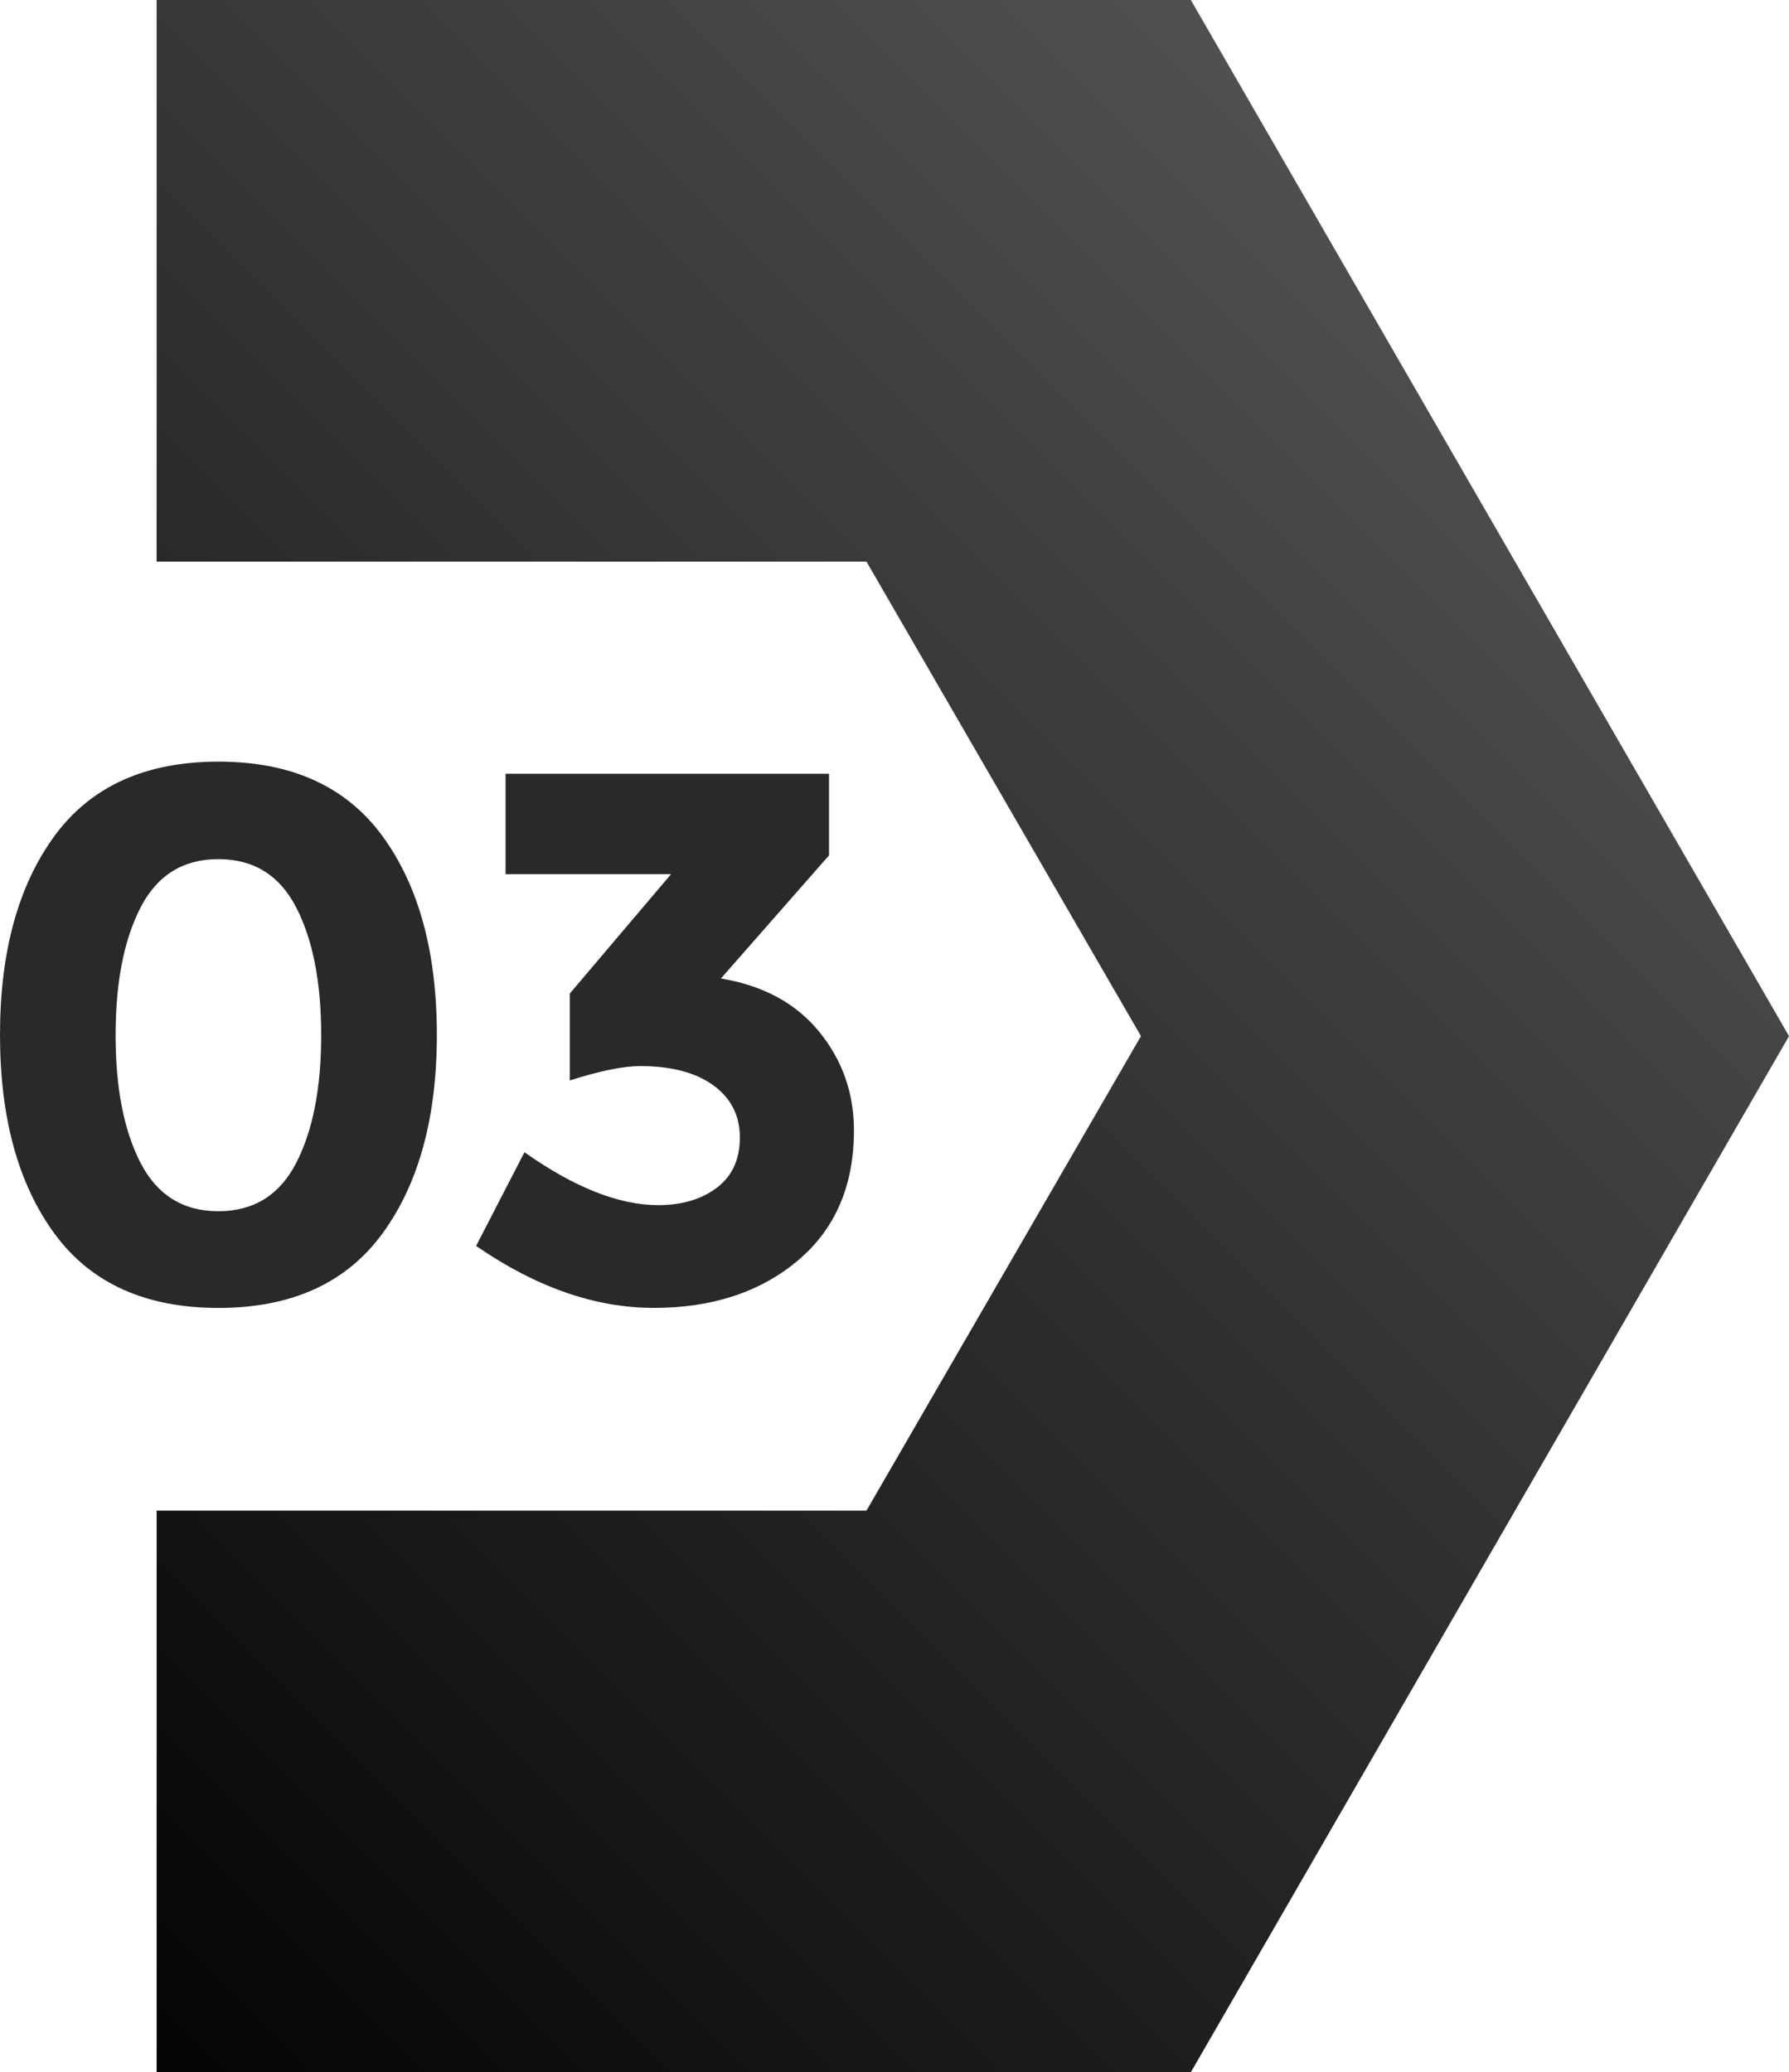
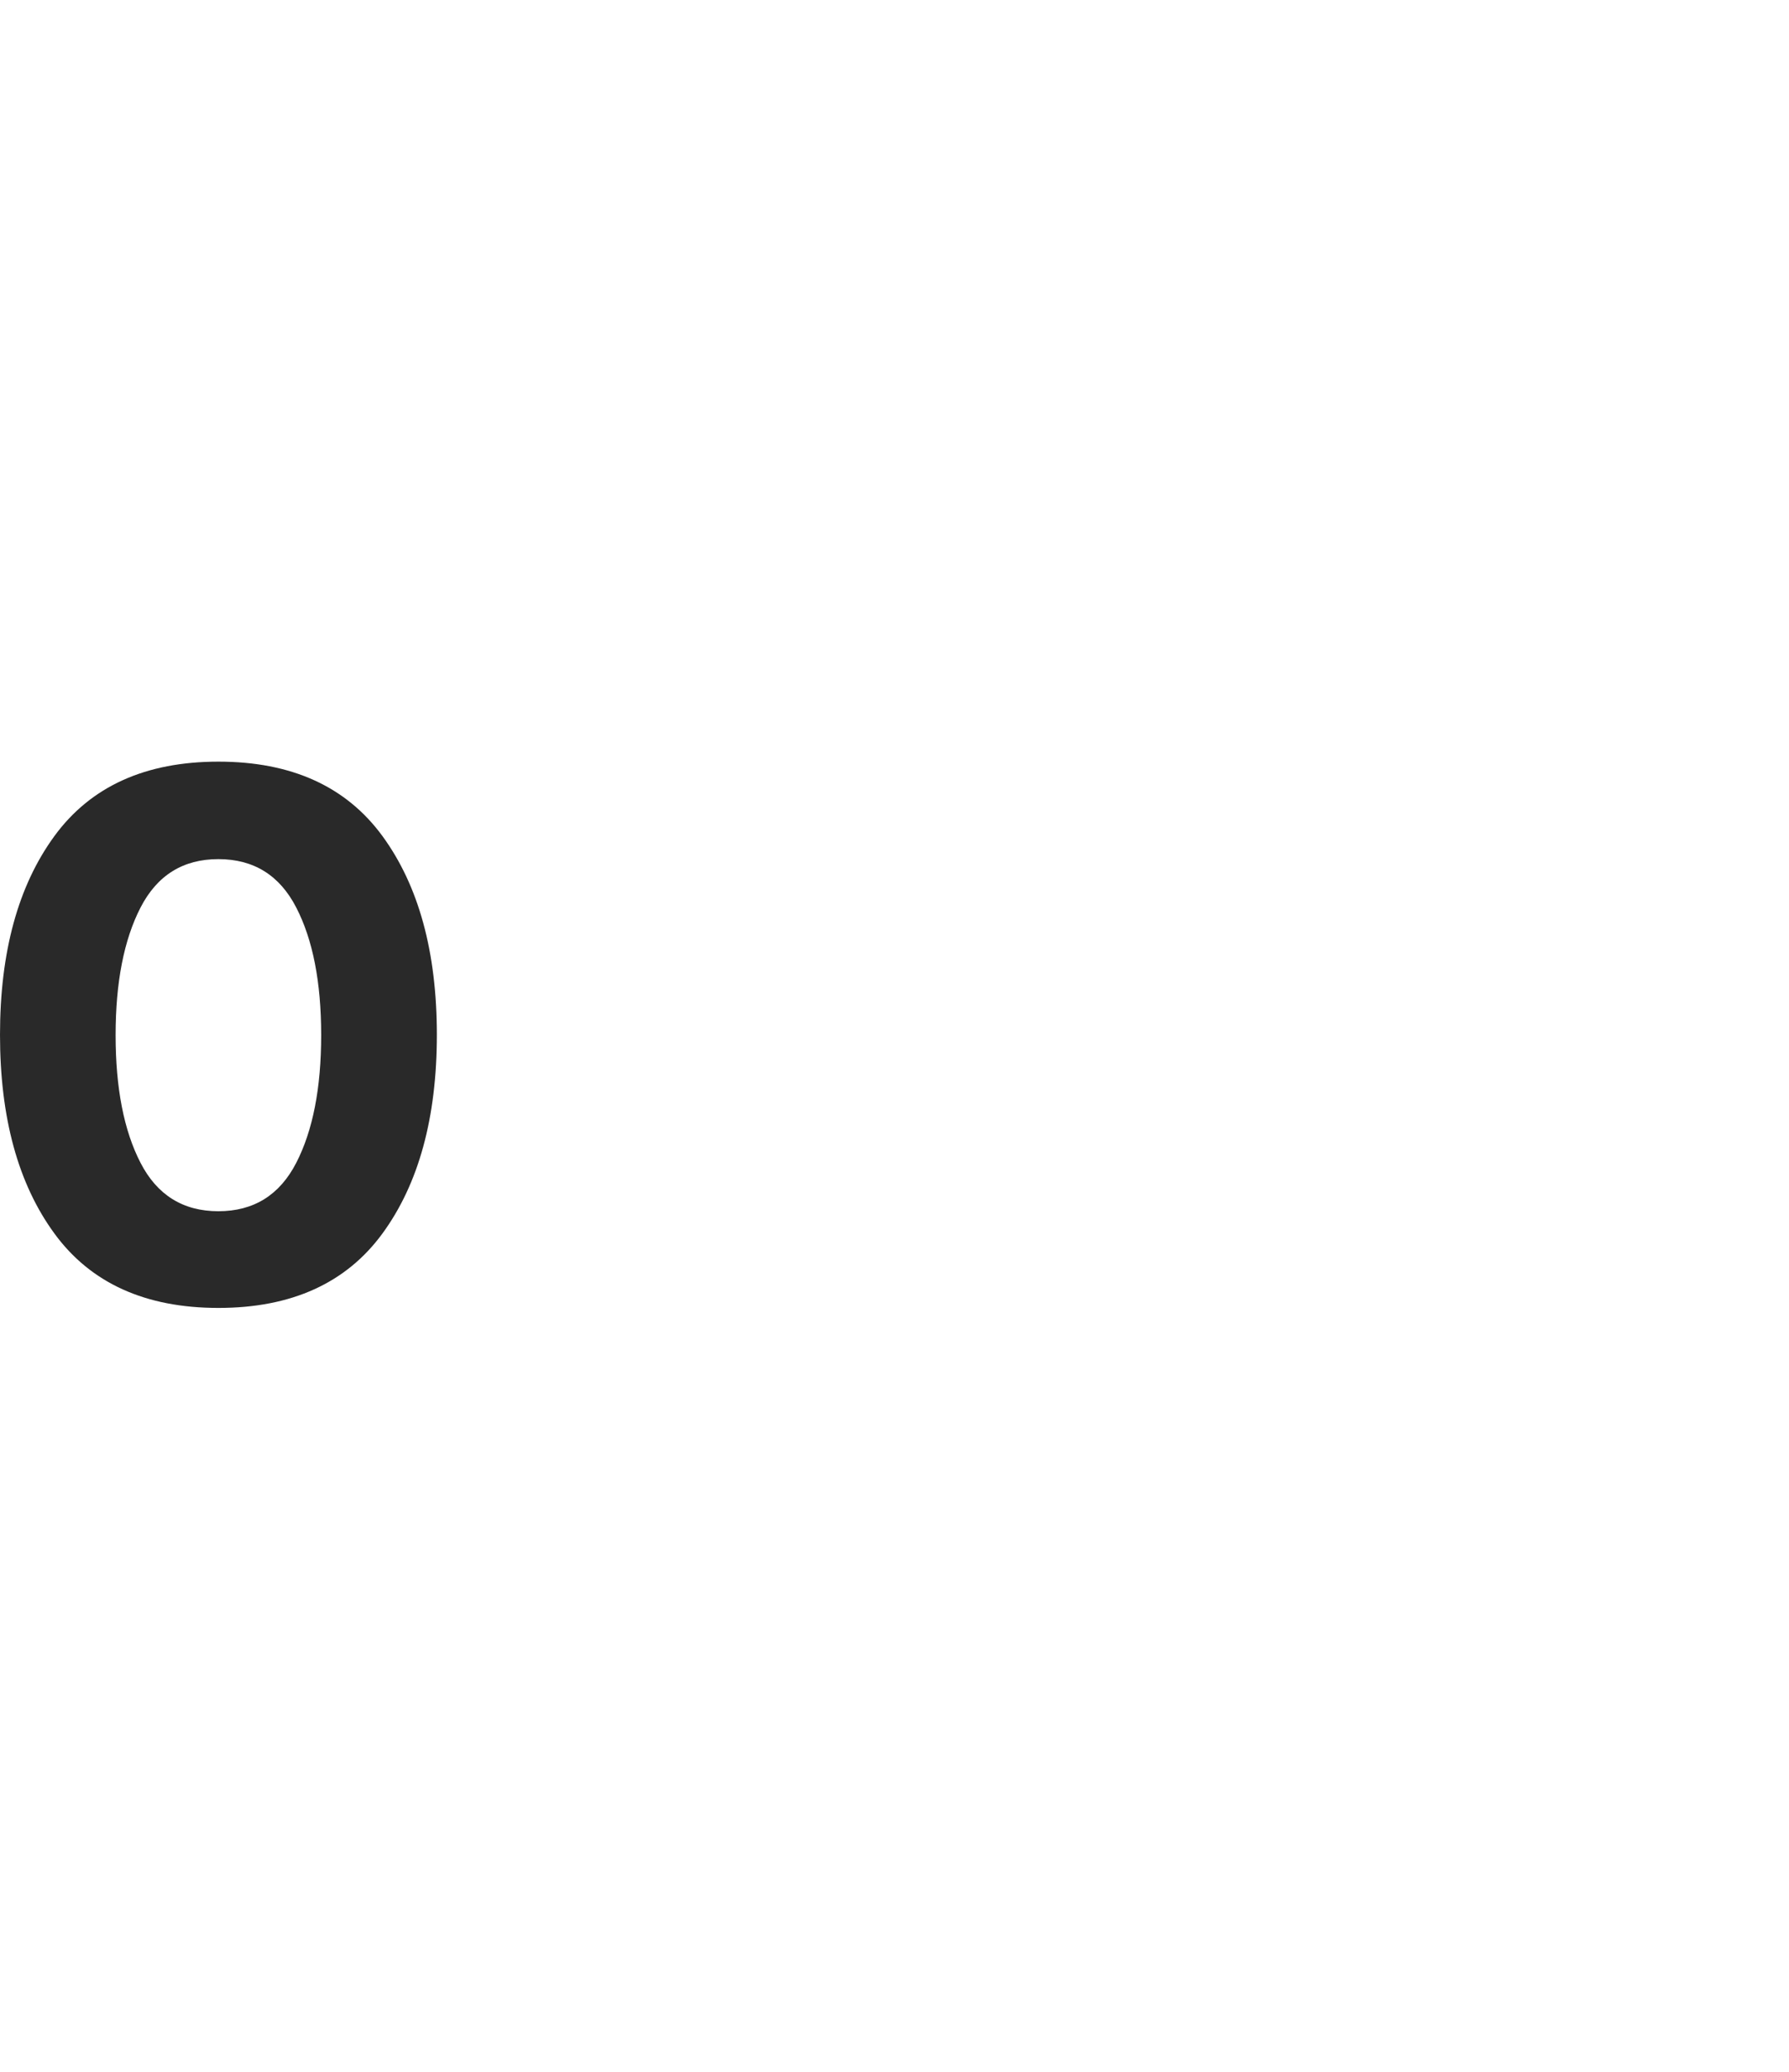
<svg xmlns="http://www.w3.org/2000/svg" viewBox="230.583 30.165 51.903 60.131">
  <linearGradient id="SVGID_00000098223198612792373570000014622486824148625577_" gradientUnits="userSpaceOnUse" x1="220.646" y1="80.392" x2="267.775" y2="33.263" gradientTransform="matrix(1, 0, 0, 1, 0, 0)">
    <stop offset="0" style="stop-color:#000000" />
    <stop offset="1" style="stop-color:#505050" />
  </linearGradient>
  <g>
-     <polygon style="fill:url(#SVGID_00000098223198612792373570000014622486824148625577_);" points="282.486 60.231 265.132 90.296 235.127 90.296 235.127 74 255.721 74 263.685 60.231 255.721 46.461 235.127 46.461 235.127 30.165 265.132 30.165" />
    <g transform="matrix(1, 0, 0, 1, 8.771, 0.551)">
      <path style="fill:#292929;" d="M228.149,67.567c-2.12,0-3.706-0.72-4.758-2.159c-1.053-1.439-1.579-3.362-1.579-5.767 c0-2.404,0.526-4.326,1.579-5.767c1.052-1.439,2.638-2.159,4.758-2.159c2.119,0,3.705,0.72,4.758,2.159 c1.052,1.44,1.579,3.362,1.579,5.767c0,2.404-0.526,4.327-1.579,5.767C231.854,66.847,230.268,67.567,228.149,67.567z M225.89,55.947c-0.482,0.936-0.724,2.171-0.724,3.705c0,1.535,0.241,2.771,0.724,3.706c0.482,0.935,1.235,1.403,2.258,1.403 c1.023,0,1.776-0.468,2.258-1.403c0.482-0.936,0.724-2.171,0.724-3.706c0-1.534-0.241-2.77-0.724-3.705 c-0.482-0.936-1.235-1.403-2.258-1.403C227.125,54.543,226.373,55.011,225.89,55.947z" />
-       <path style="fill:#292929;" d="M236.48,54.982v-2.916h9.384v2.368l-3.136,3.573c1.228,0.205,2.178,0.721,2.851,1.546 c0.672,0.826,1.008,1.78,1.008,2.861c0,1.608-0.544,2.869-1.633,3.782c-1.089,0.914-2.481,1.37-4.177,1.37 c-1.696,0-3.413-0.599-5.152-1.798l1.403-2.719c1.447,1.023,2.741,1.535,3.881,1.535c0.687,0,1.253-0.168,1.699-0.504 c0.446-0.337,0.669-0.822,0.669-1.459c0-0.636-0.256-1.14-0.768-1.513c-0.512-0.372-1.221-0.559-2.127-0.559 c-0.482,0-1.162,0.139-2.039,0.416v-2.521l2.938-3.464H236.48z" />
    </g>
  </g>
</svg>